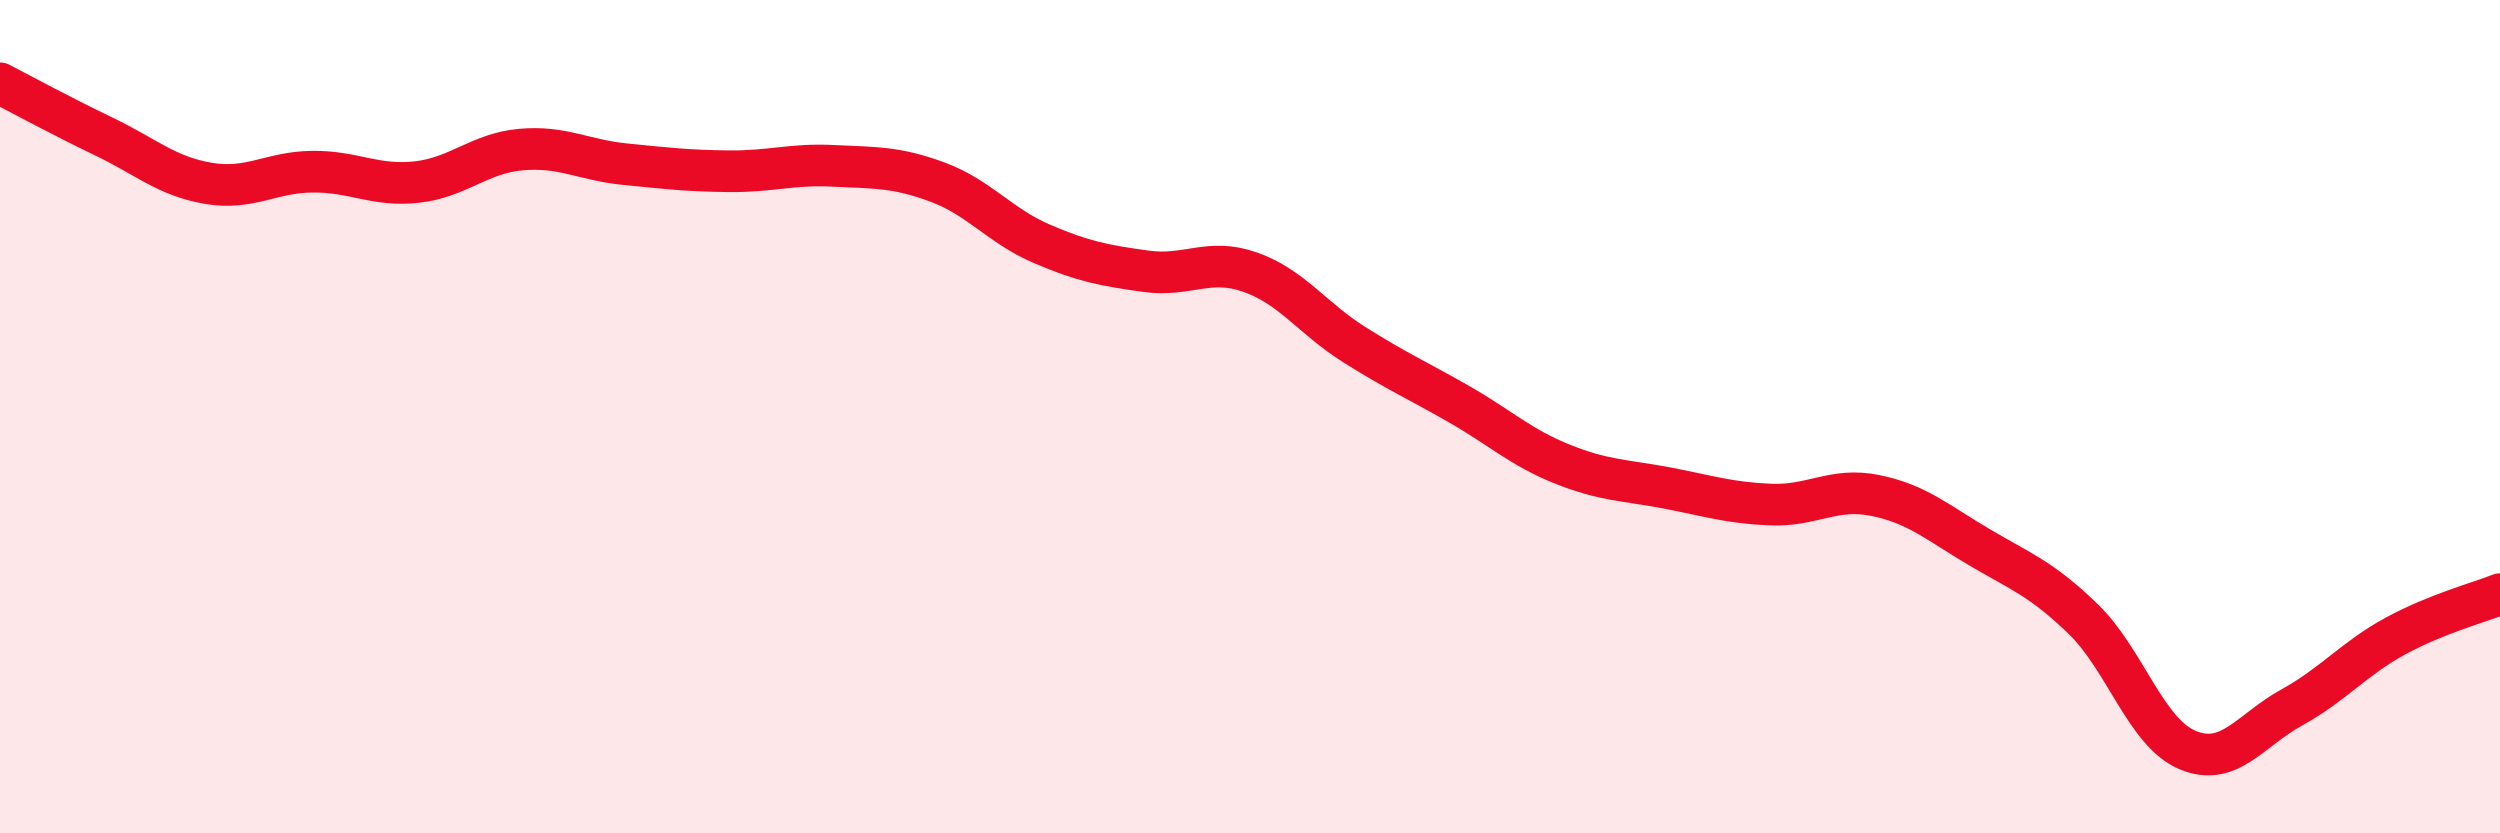
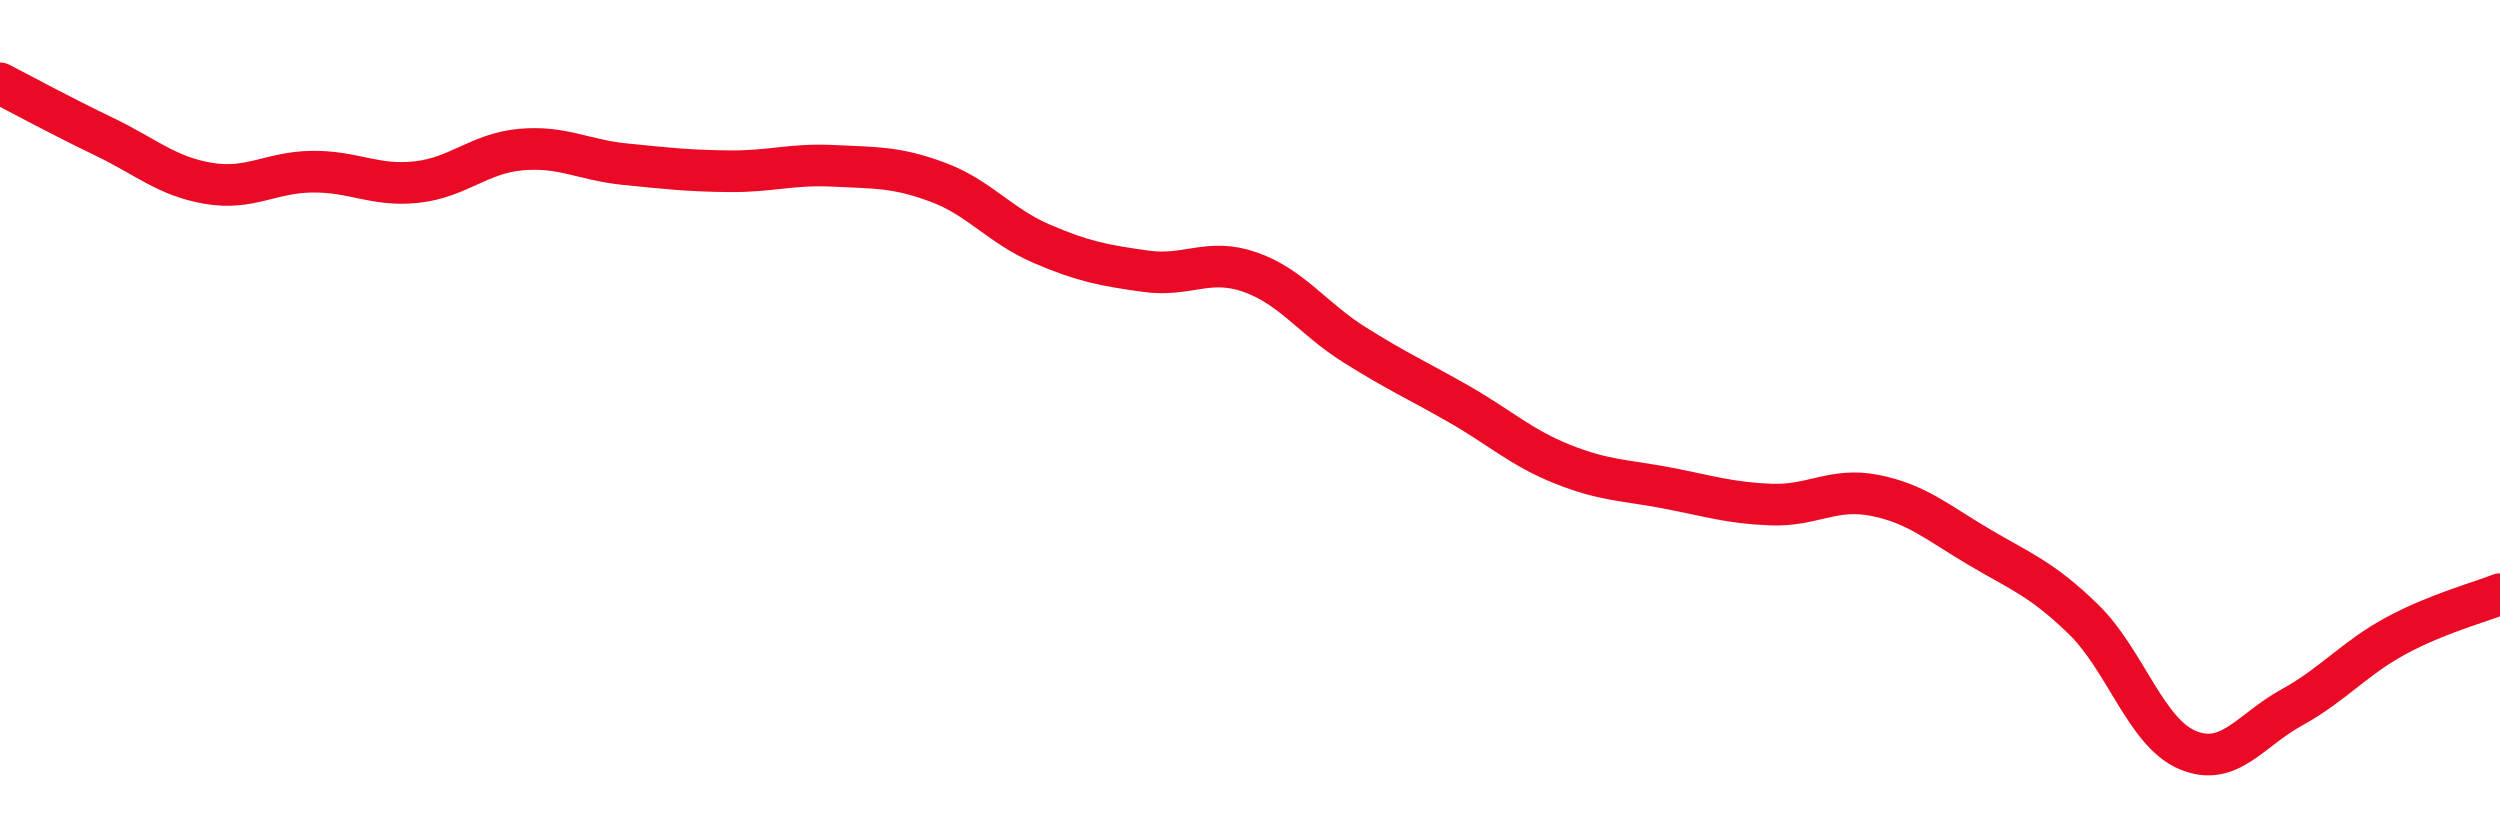
<svg xmlns="http://www.w3.org/2000/svg" width="60" height="20" viewBox="0 0 60 20">
-   <path d="M 0,2 C 0.5,2.26 1.5,2.8 2.5,3.28 C 3.5,3.76 4,4.23 5,4.4 C 6,4.57 6.5,4.13 7.5,4.12 C 8.5,4.11 9,4.48 10,4.37 C 11,4.26 11.5,3.68 12.5,3.59 C 13.5,3.5 14,3.84 15,3.94 C 16,4.04 16.5,4.1 17.5,4.11 C 18.5,4.12 19,3.93 20,3.98 C 21,4.03 21.5,4 22.5,4.37 C 23.5,4.74 24,5.42 25,5.85 C 26,6.28 26.5,6.37 27.5,6.51 C 28.5,6.65 29,6.18 30,6.53 C 31,6.88 31.5,7.64 32.5,8.27 C 33.5,8.9 34,9.12 35,9.69 C 36,10.26 36.5,10.74 37.5,11.14 C 38.5,11.54 39,11.52 40,11.71 C 41,11.9 41.5,12.07 42.5,12.11 C 43.5,12.15 44,11.69 45,11.89 C 46,12.09 46.5,12.54 47.5,13.13 C 48.5,13.72 49,13.89 50,14.86 C 51,15.83 51.5,17.58 52.5,18 C 53.5,18.42 54,17.53 55,16.98 C 56,16.43 56.5,15.8 57.5,15.26 C 58.5,14.72 59.5,14.46 60,14.26L60 20L0 20Z" fill="#EB0A25" opacity="0.1" stroke-linecap="round" stroke-linejoin="round" />
  <path d="M 0,2 C 0.5,2.26 1.5,2.8 2.5,3.28 C 3.5,3.76 4,4.23 5,4.4 C 6,4.57 6.5,4.13 7.5,4.12 C 8.5,4.11 9,4.48 10,4.37 C 11,4.26 11.5,3.68 12.5,3.59 C 13.5,3.5 14,3.84 15,3.94 C 16,4.04 16.5,4.1 17.5,4.11 C 18.5,4.12 19,3.93 20,3.98 C 21,4.03 21.5,4 22.5,4.37 C 23.5,4.74 24,5.42 25,5.85 C 26,6.28 26.5,6.37 27.5,6.51 C 28.5,6.65 29,6.18 30,6.53 C 31,6.88 31.5,7.64 32.5,8.27 C 33.5,8.9 34,9.12 35,9.69 C 36,10.26 36.5,10.74 37.5,11.14 C 38.5,11.54 39,11.52 40,11.71 C 41,11.9 41.5,12.07 42.5,12.11 C 43.5,12.15 44,11.69 45,11.89 C 46,12.09 46.5,12.54 47.5,13.13 C 48.5,13.72 49,13.89 50,14.86 C 51,15.83 51.5,17.58 52.5,18 C 53.5,18.42 54,17.53 55,16.98 C 56,16.43 56.5,15.8 57.5,15.26 C 58.5,14.72 59.5,14.46 60,14.26" stroke="#EB0A25" stroke-width="1" fill="none" stroke-linecap="round" stroke-linejoin="round" />
</svg>